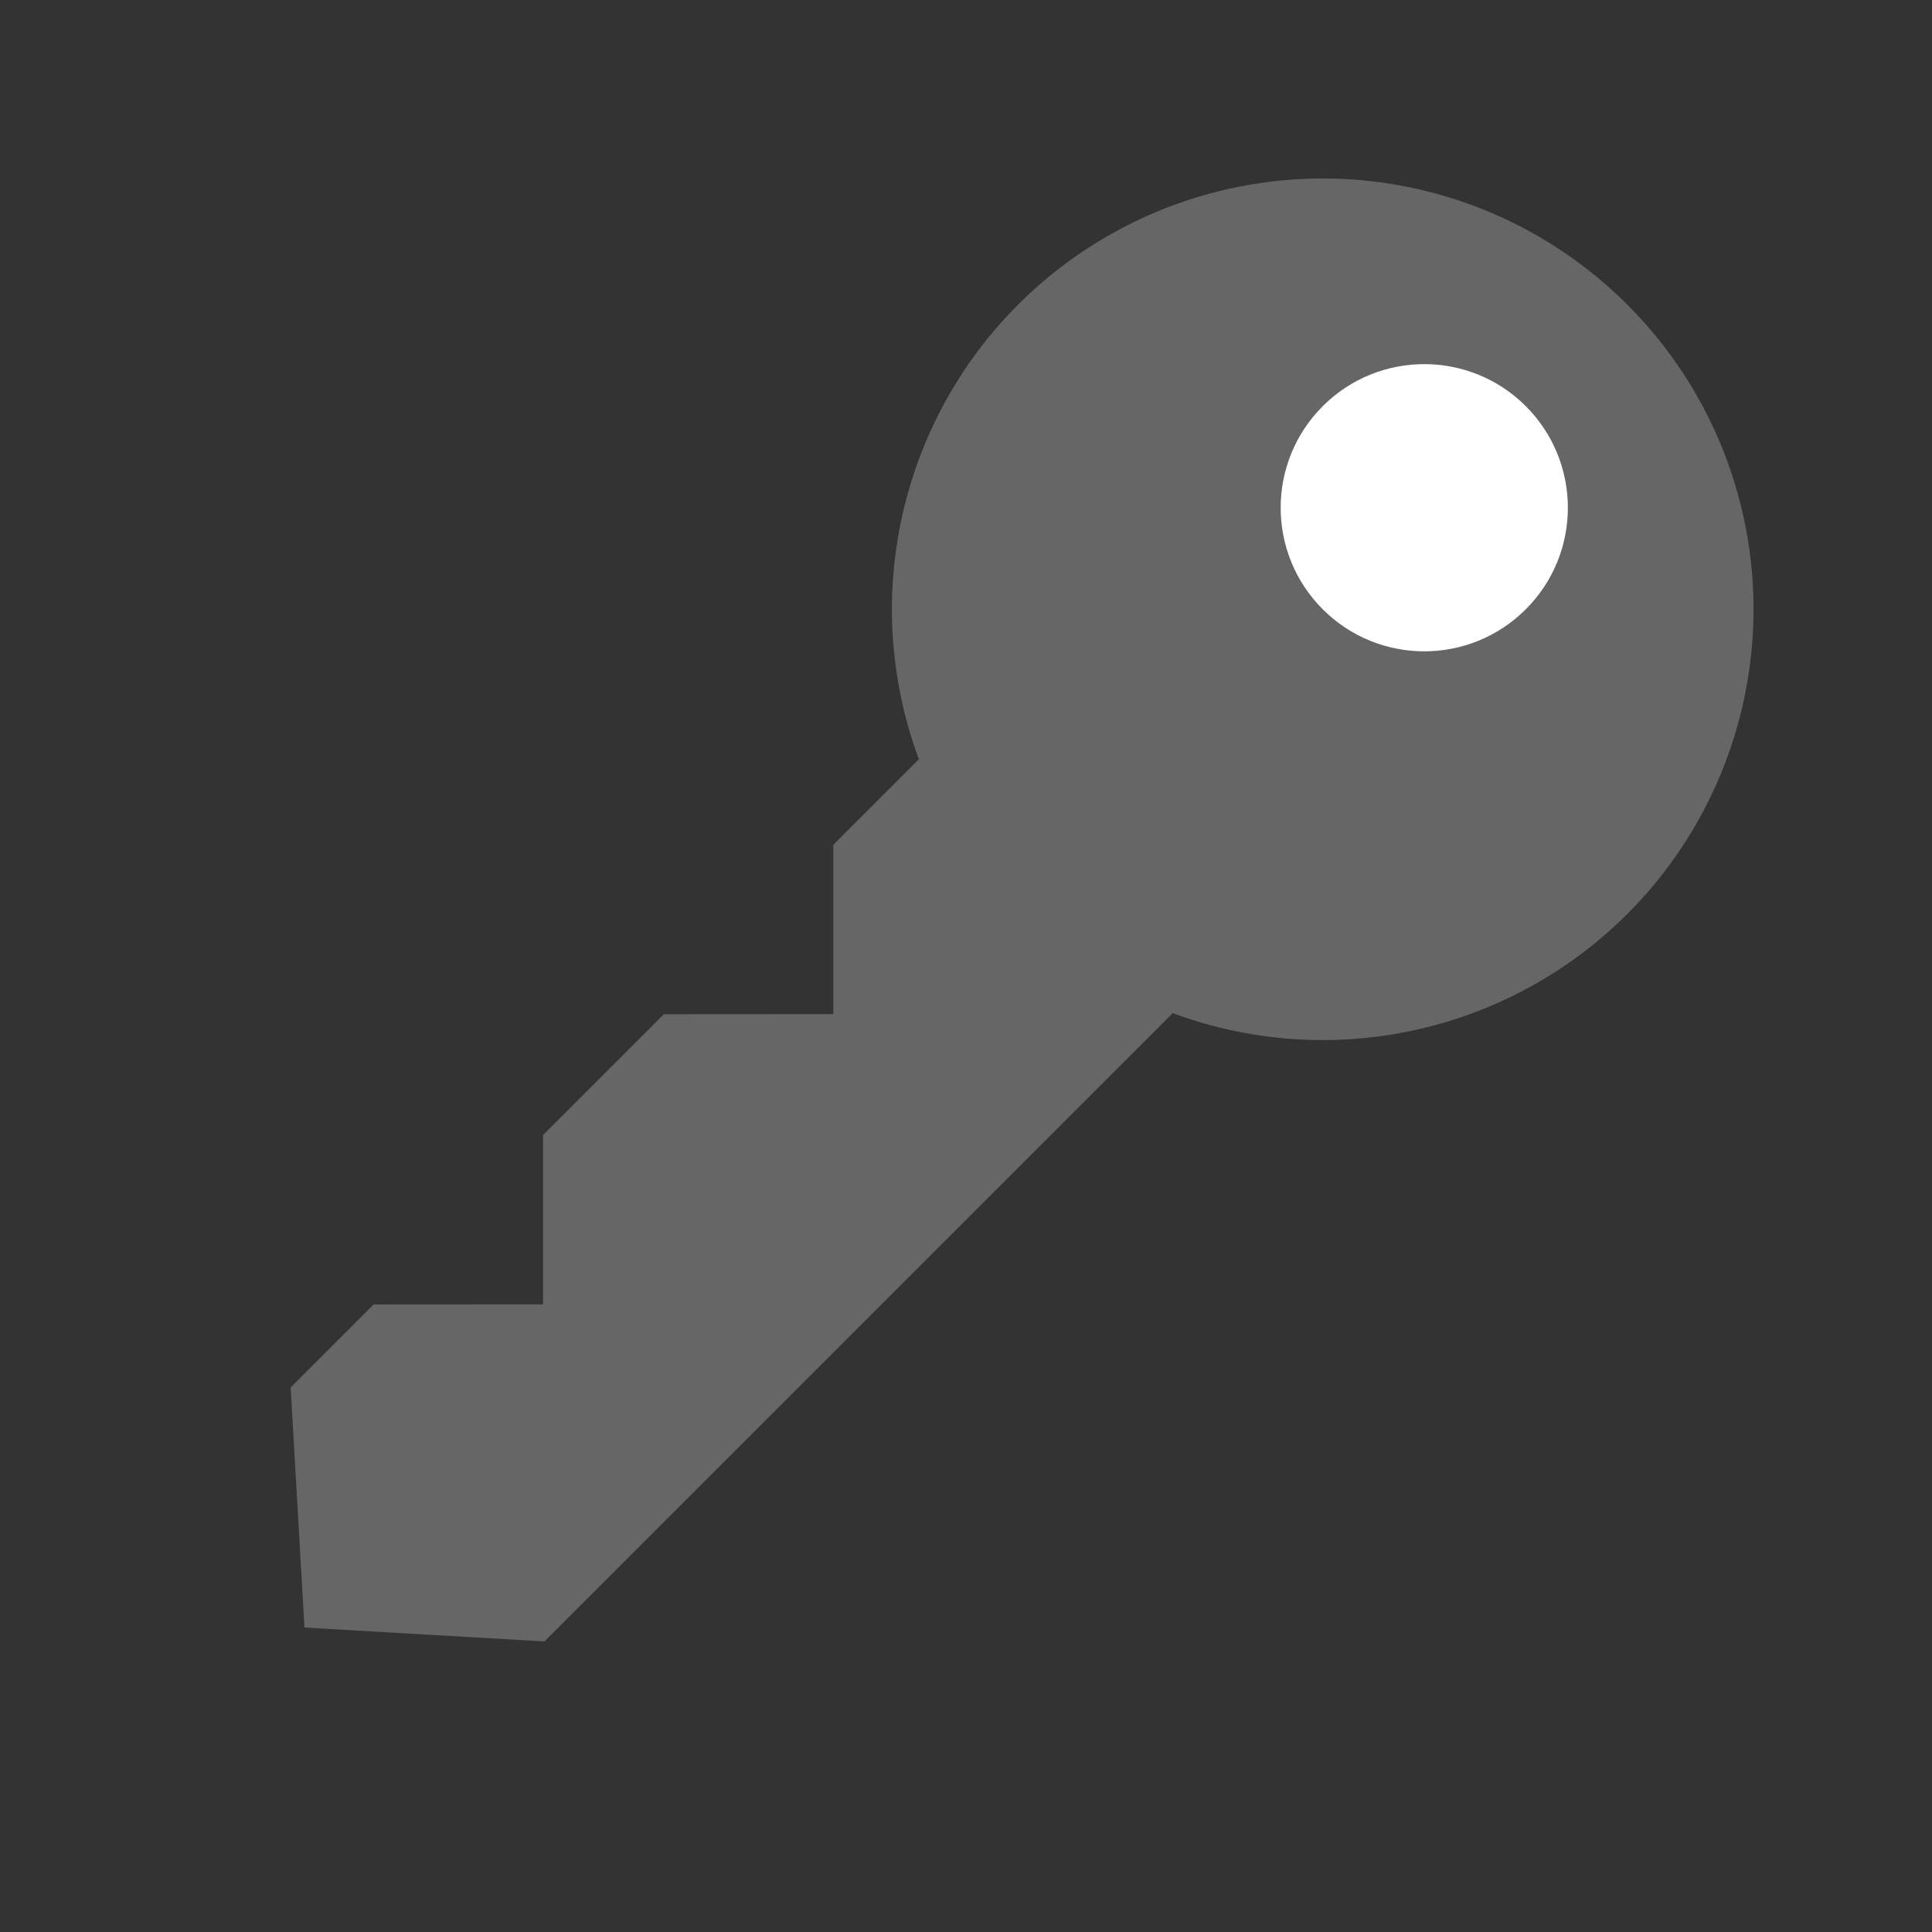
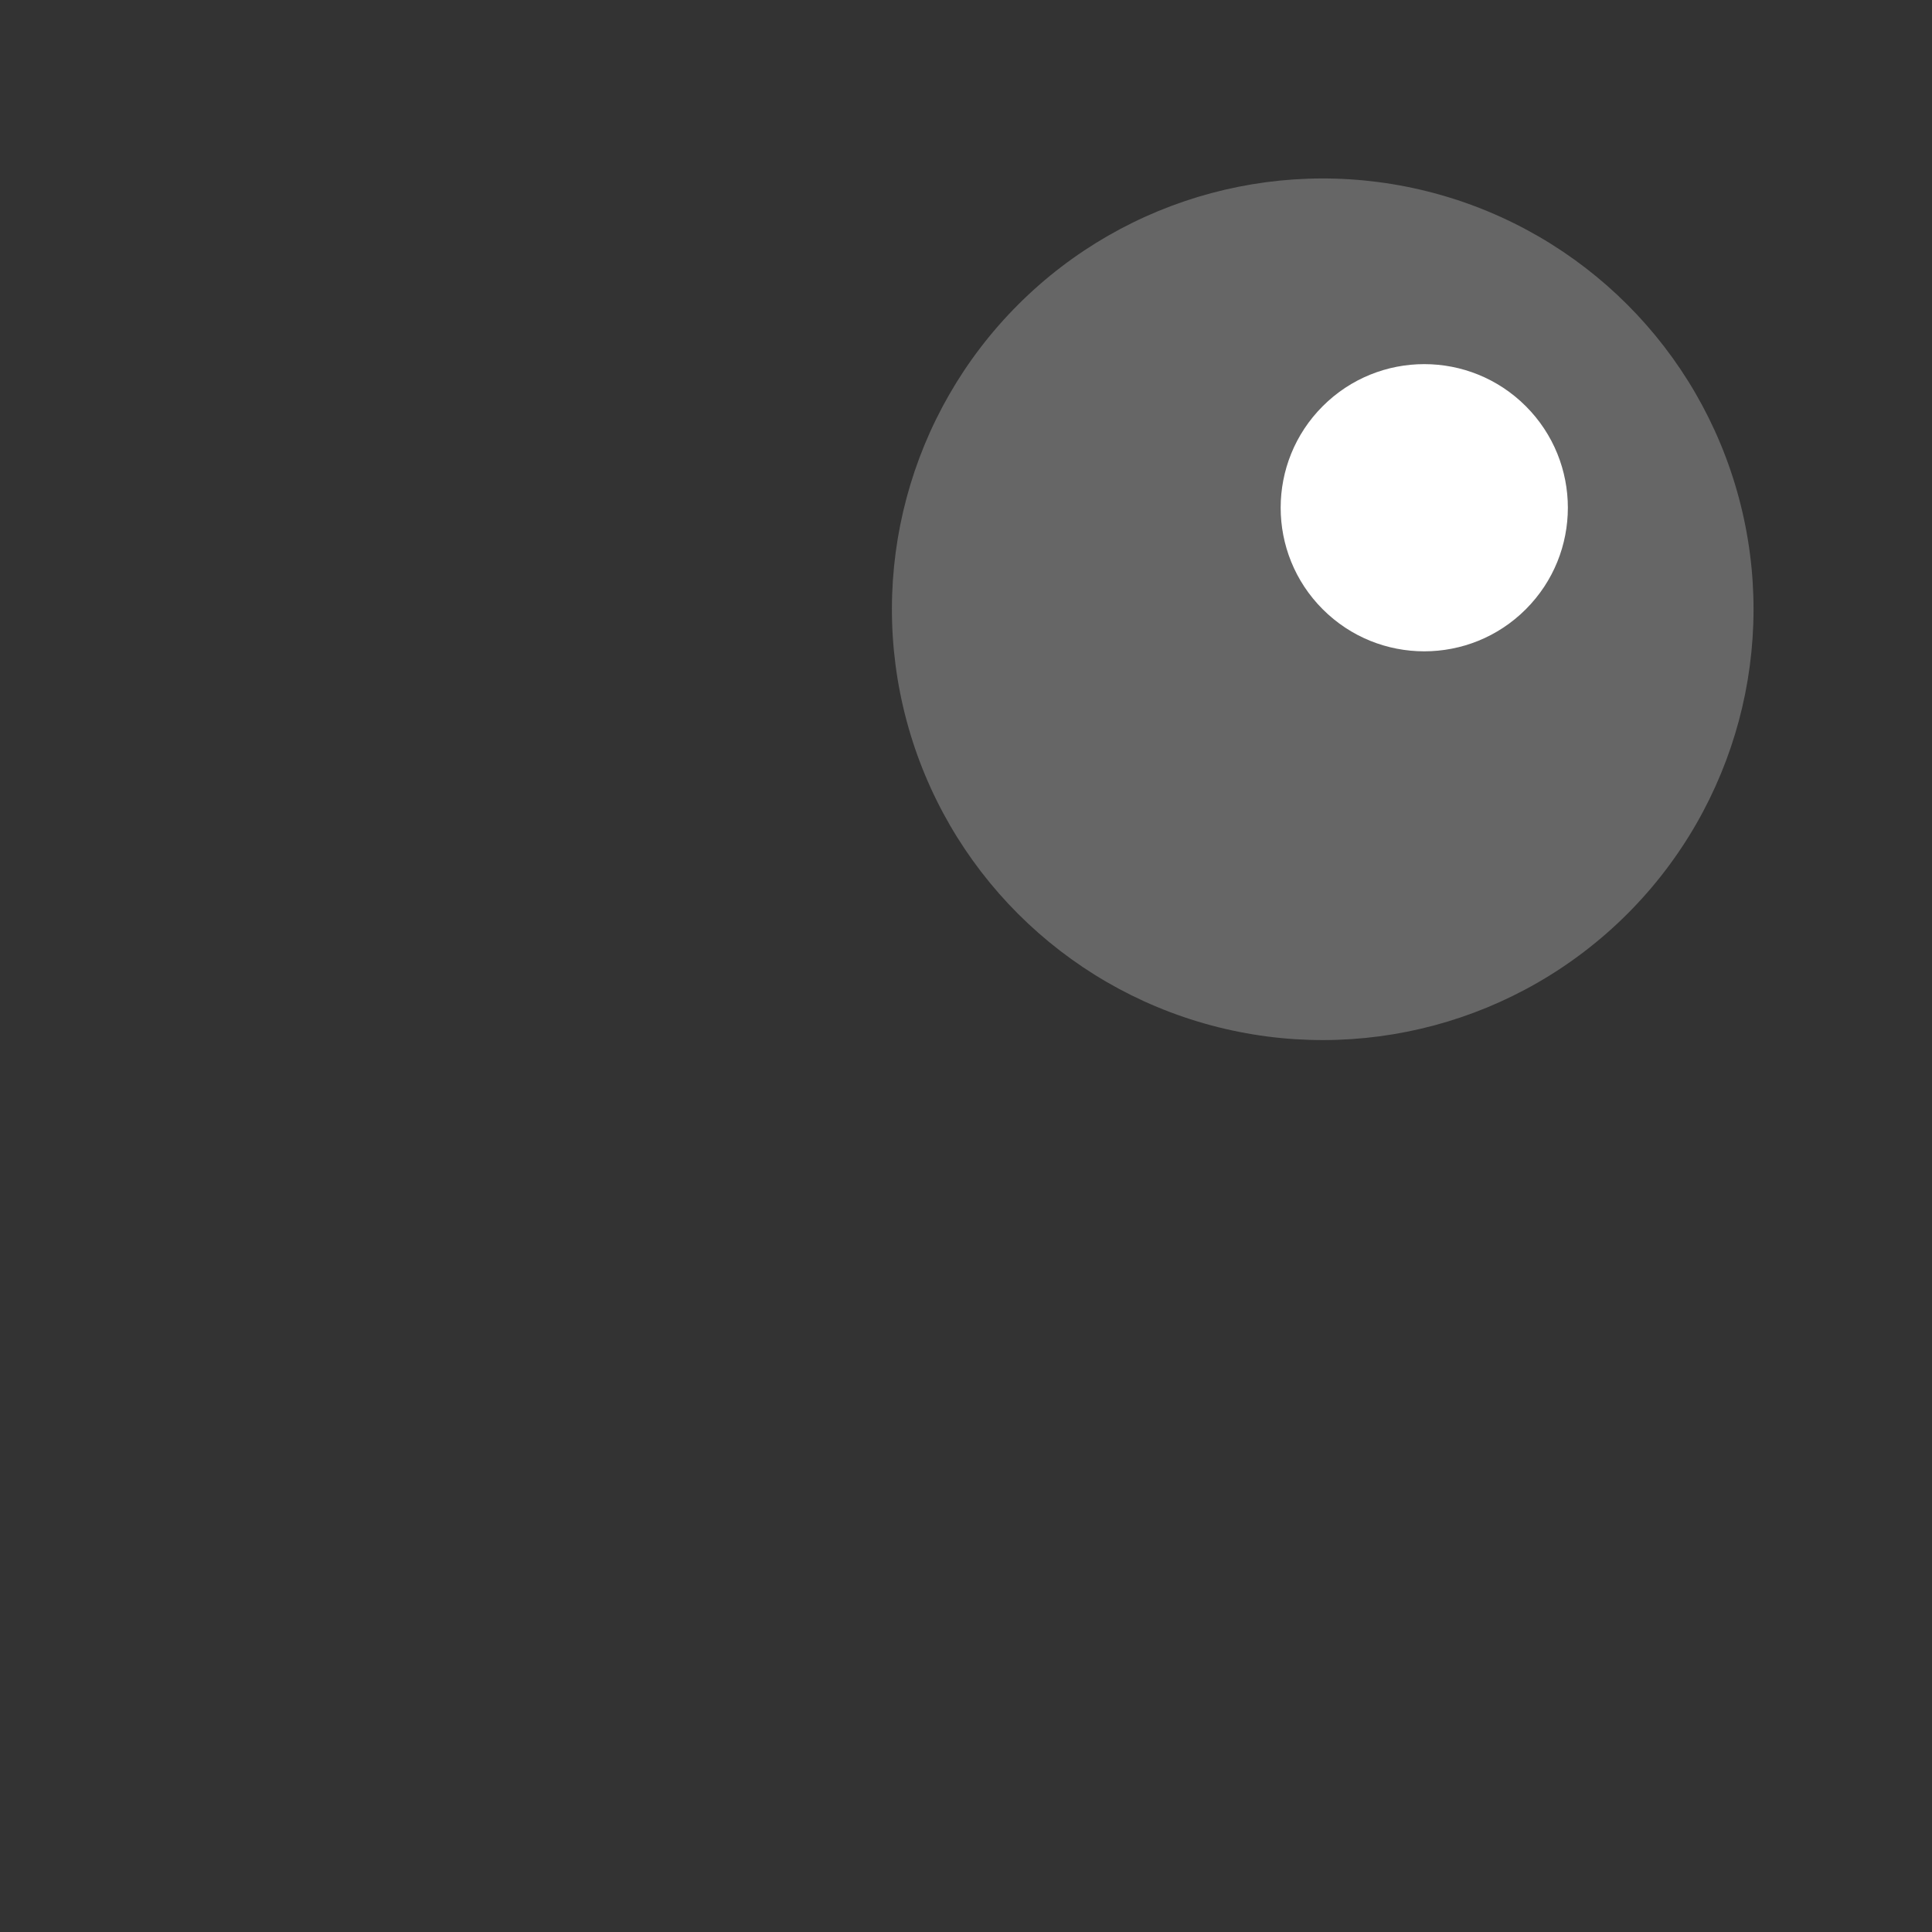
<svg xmlns="http://www.w3.org/2000/svg" width="22" height="22" viewBox="0 0 26.908 26.908">
  <rect x="0" y="0" width="26.908" height="26.908" fill="#333333" stroke="none" />
  <defs>
    <style>.a{fill:#666;}.b{fill:#fff;}</style>
  </defs>
  <g transform="translate(-294.826 -922.774) rotate(45)">
    <circle class="a" cx="6" cy="6" r="6" transform="translate(874 431)" />
    <circle class="b" cx="2" cy="2" r="2" transform="translate(878 433)" />
-     <path class="a" d="M12851,11684.828h0v-1.635l1.667-1.669-1.667-1.667v-2.381l1.667-1.669-1.667-1.667V11669h5v15.83h0l-2.5,2.226Z" transform="translate(-11973.5 -11230)" />
  </g>
</svg>